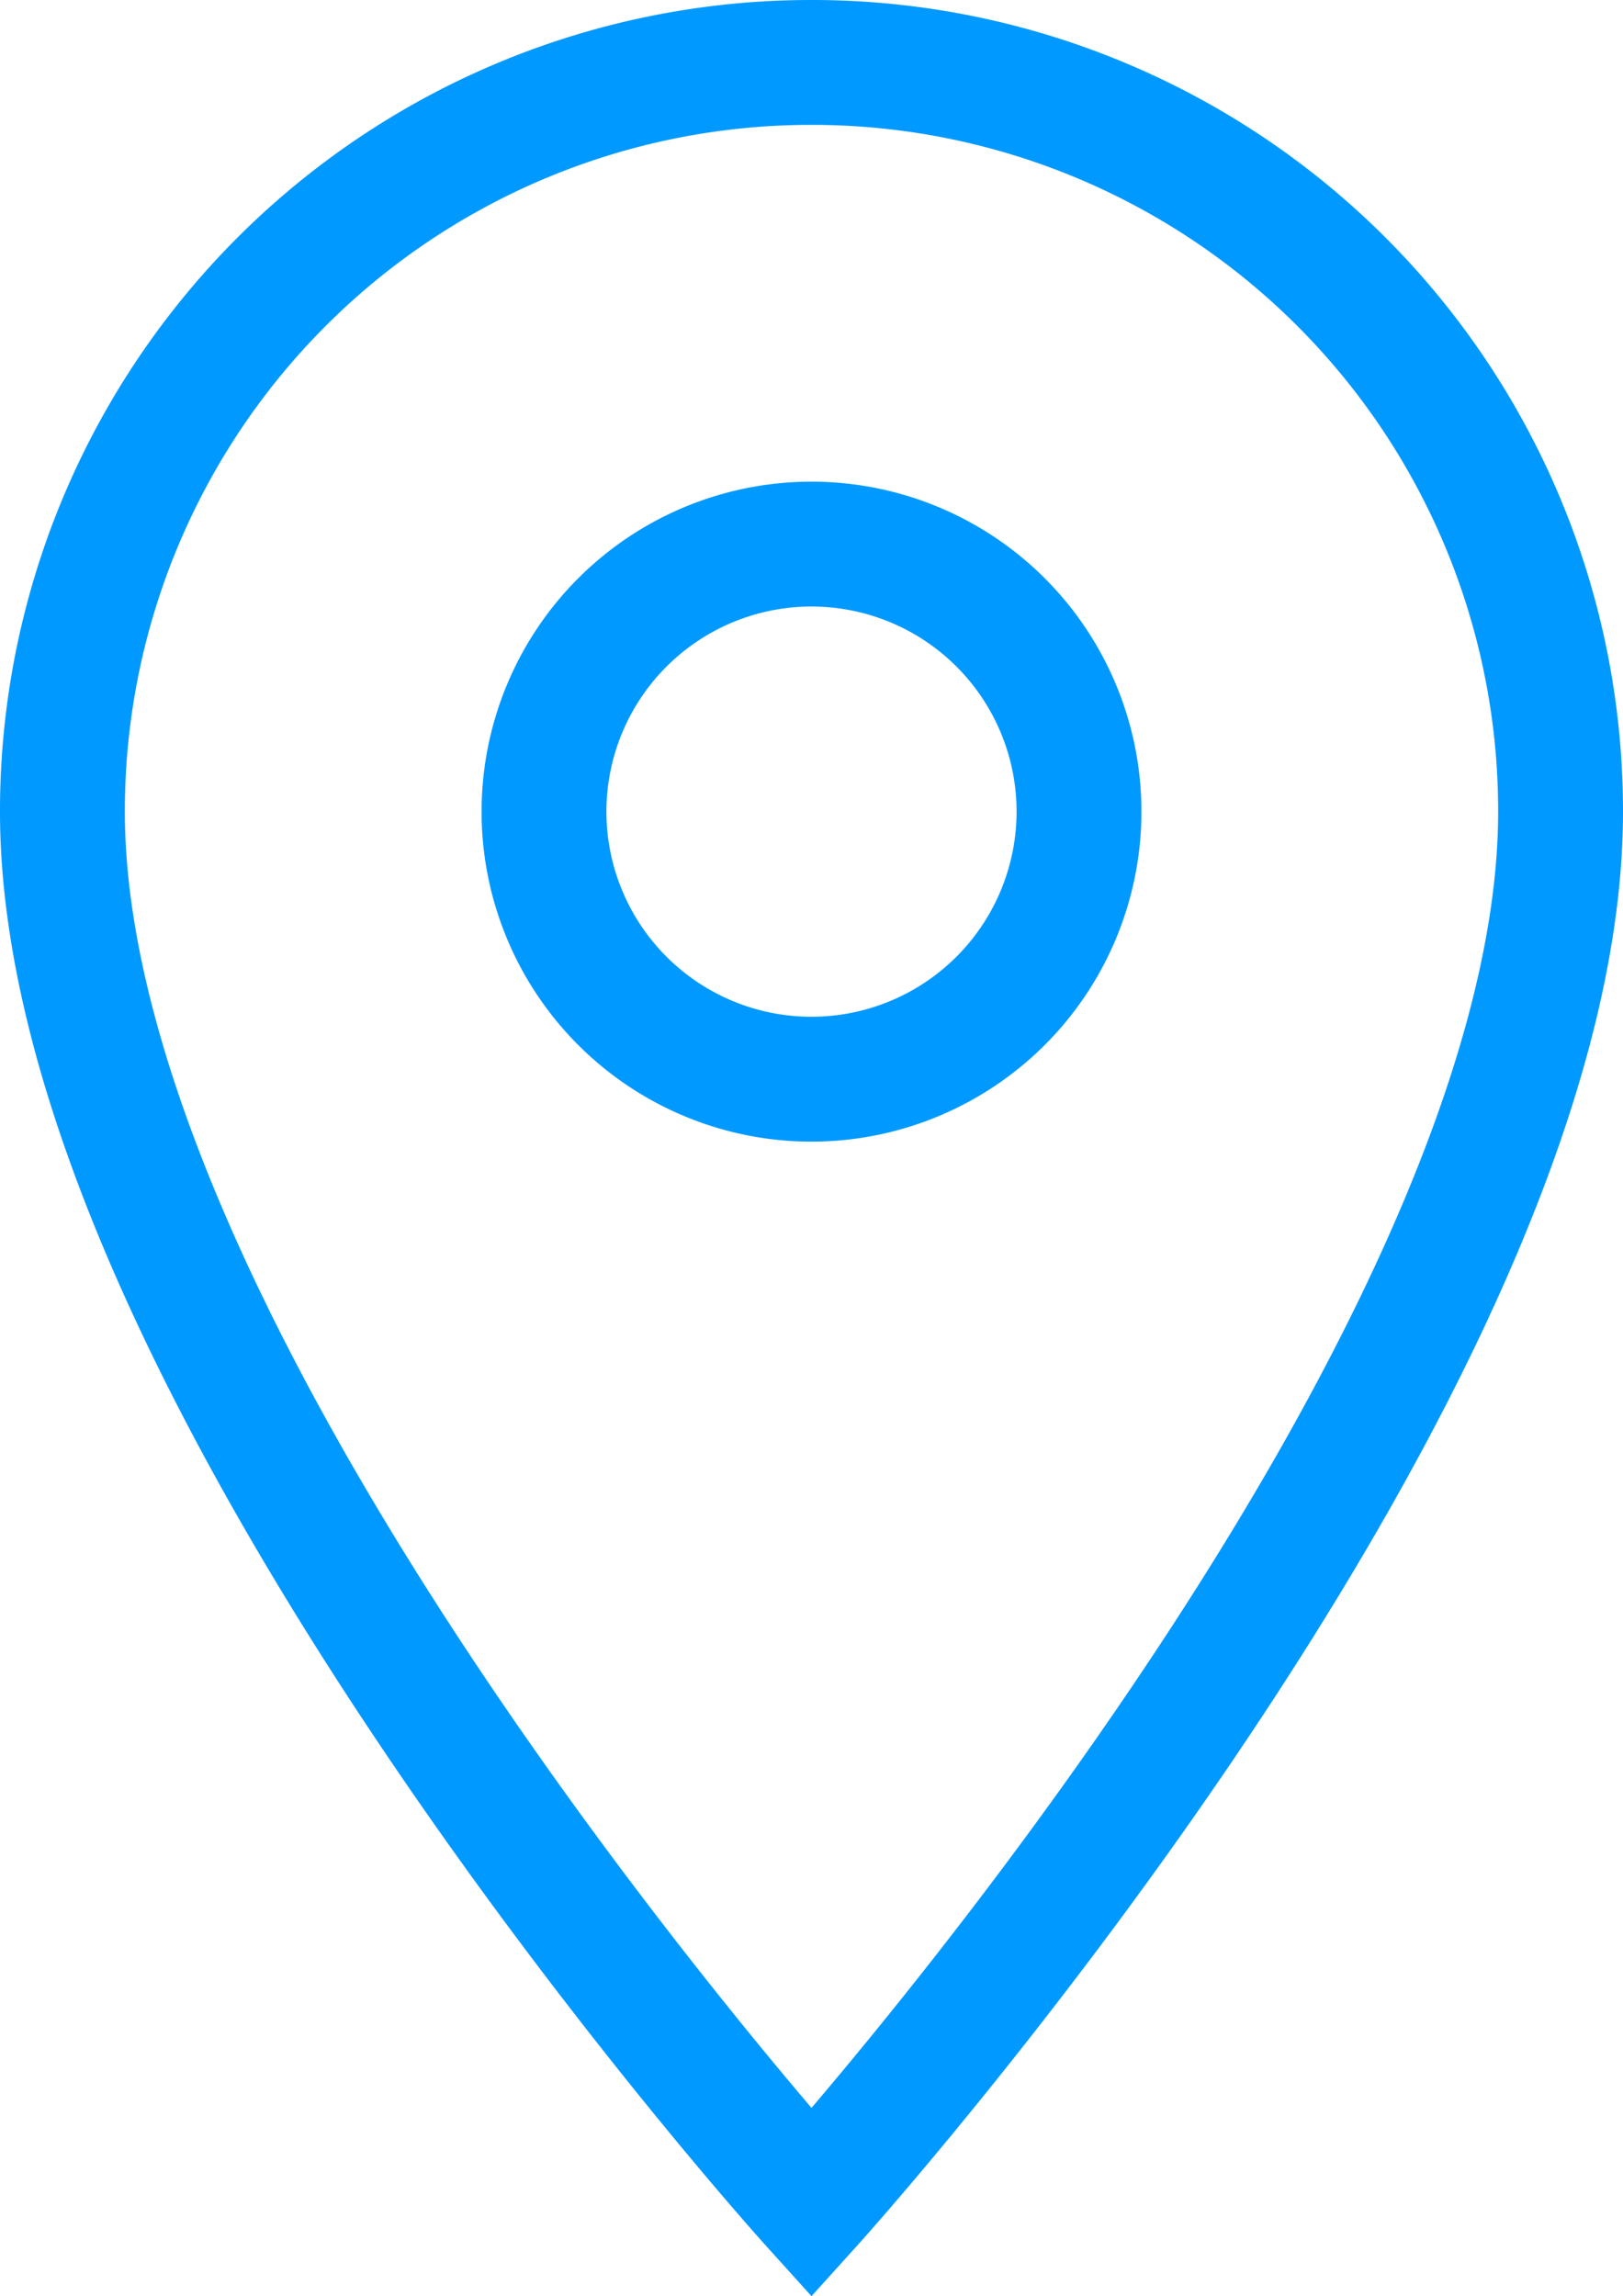
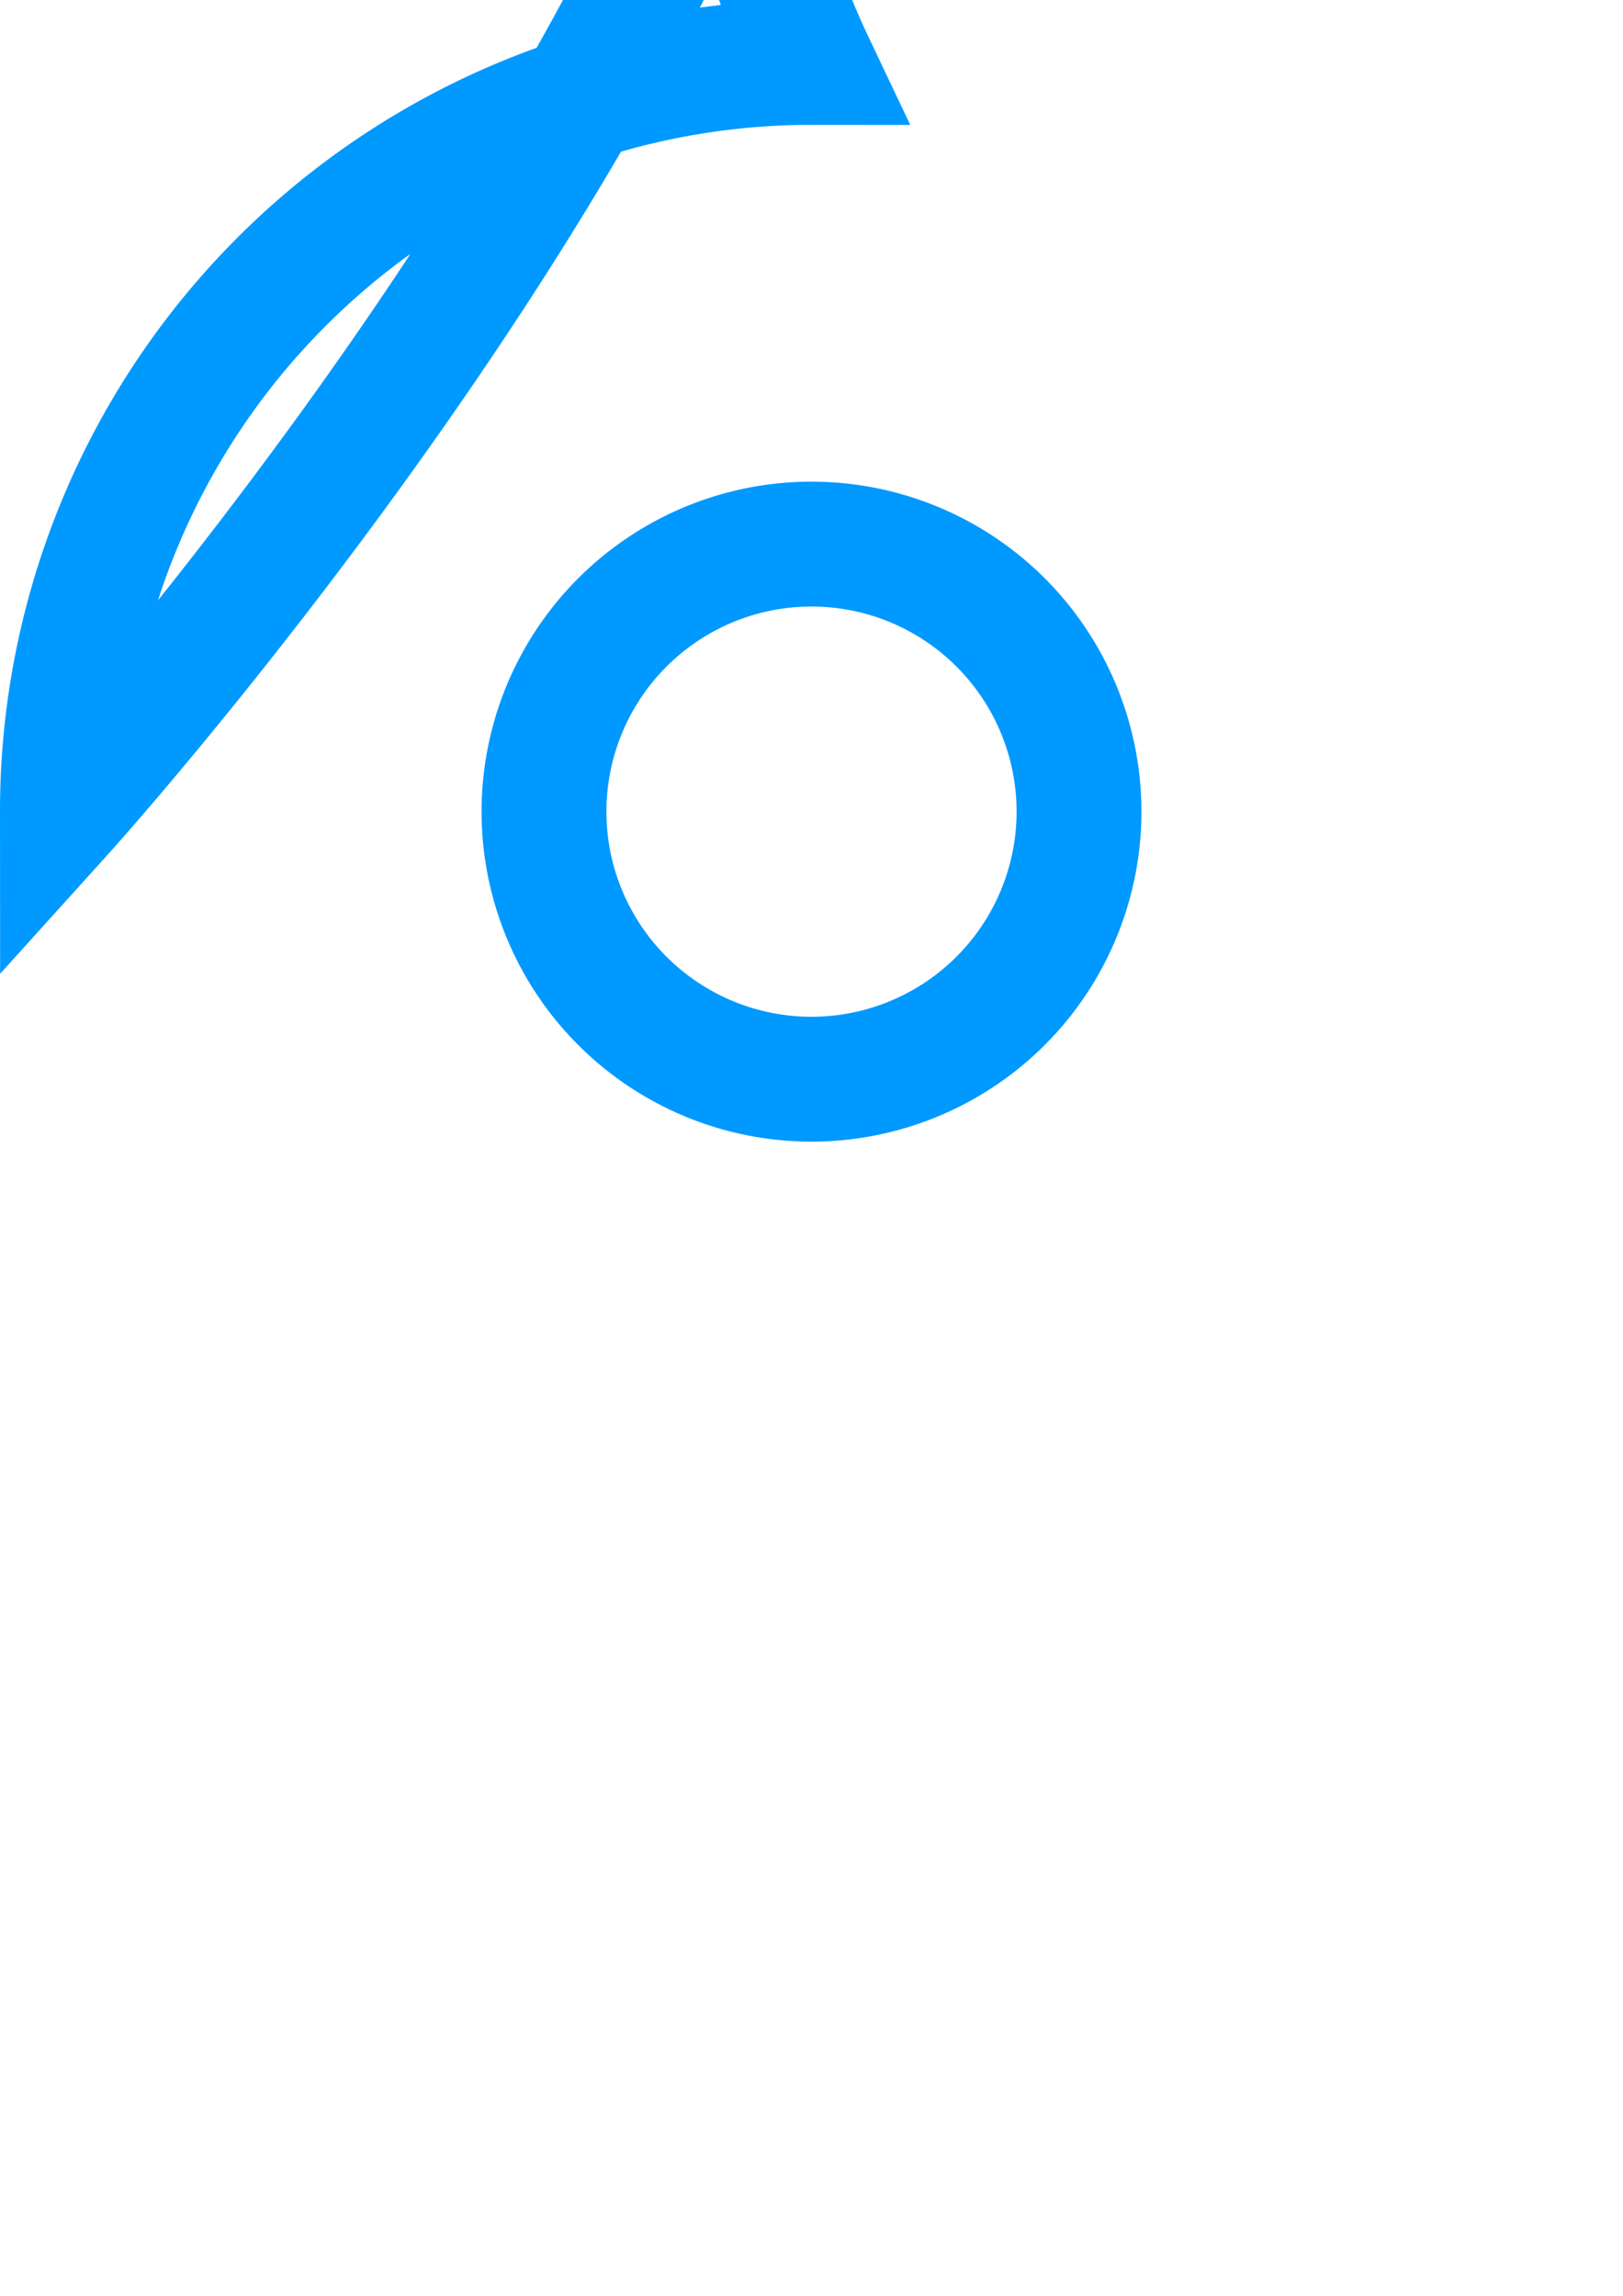
<svg xmlns="http://www.w3.org/2000/svg" width="19.5" height="27.583" viewBox="0 0 19.5 27.583">
-   <path id="Icon_material-location-on" data-name="Icon material-location-on" d="M16.5,3a8.993,8.993,0,0,0-9,9c0,6.75,9,16.714,9,16.714s9-9.964,9-16.714A8.993,8.993,0,0,0,16.5,3Zm0,12.214A3.214,3.214,0,1,1,19.714,12,3.215,3.215,0,0,1,16.5,15.214Z" transform="translate(-6.75 -2.25)" fill="none" stroke="#09f" stroke-width="1.5" />
+   <path id="Icon_material-location-on" data-name="Icon material-location-on" d="M16.5,3a8.993,8.993,0,0,0-9,9s9-9.964,9-16.714A8.993,8.993,0,0,0,16.5,3Zm0,12.214A3.214,3.214,0,1,1,19.714,12,3.215,3.215,0,0,1,16.5,15.214Z" transform="translate(-6.75 -2.25)" fill="none" stroke="#09f" stroke-width="1.5" />
</svg>